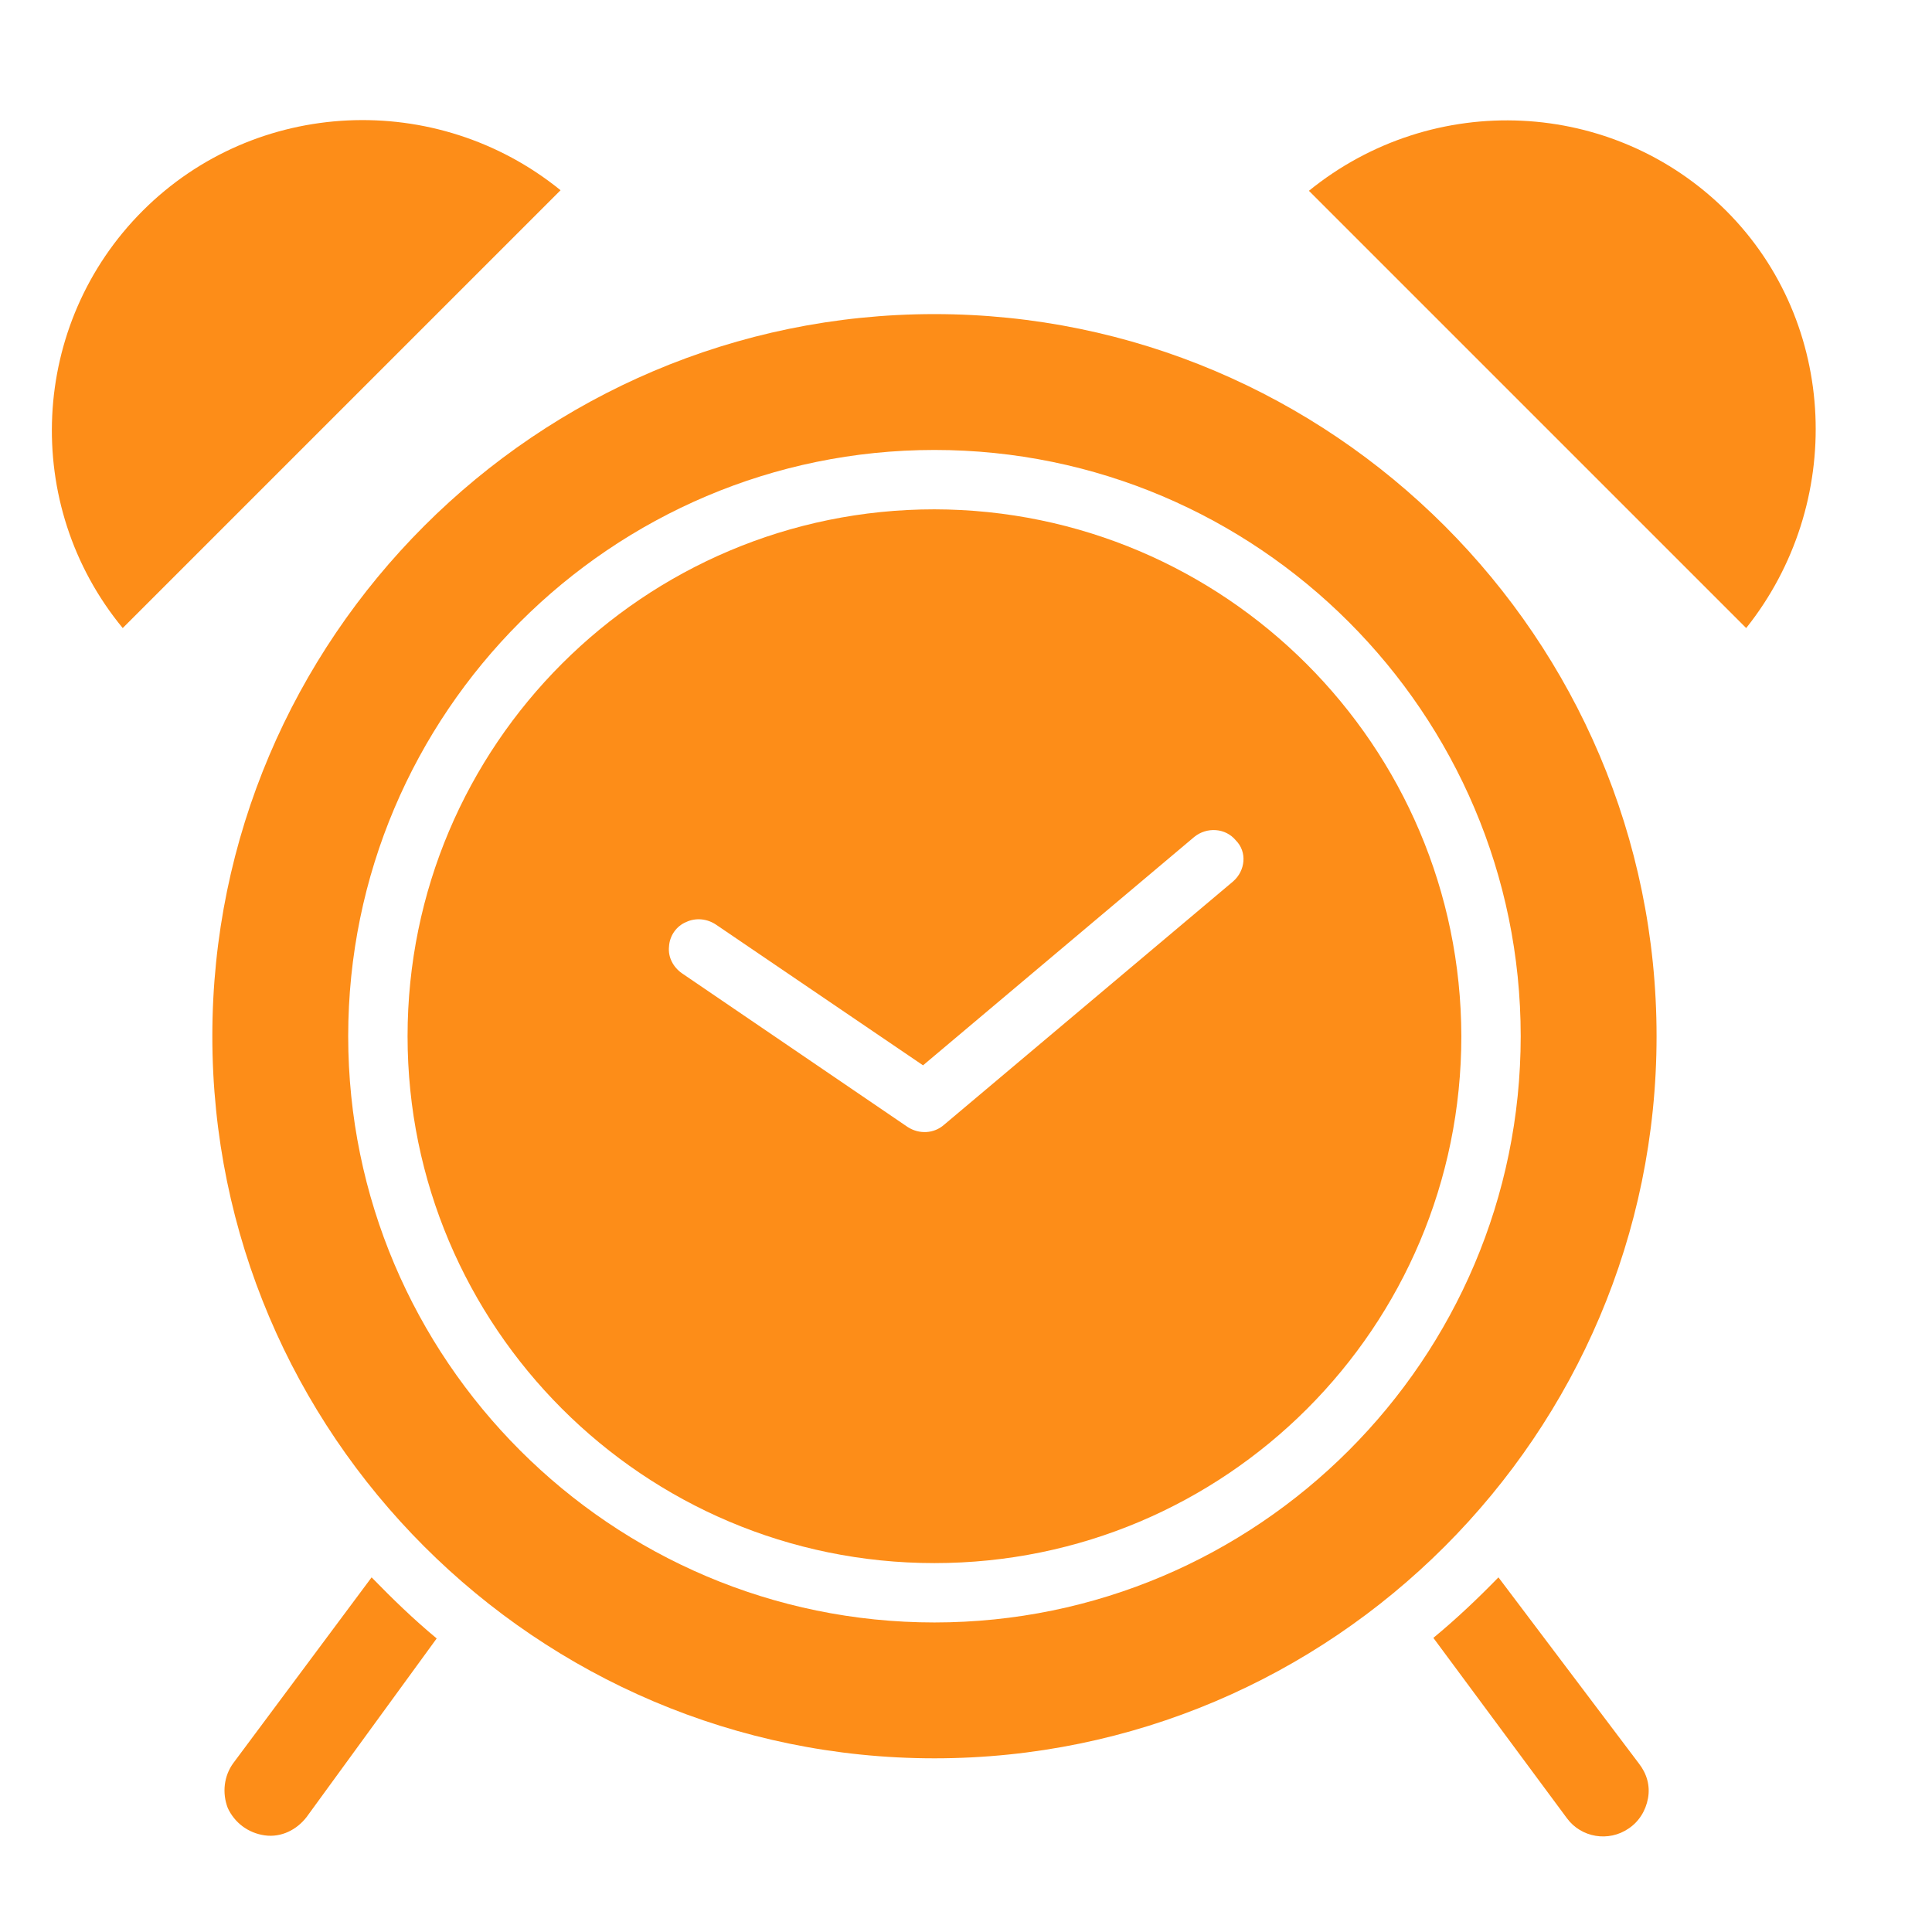
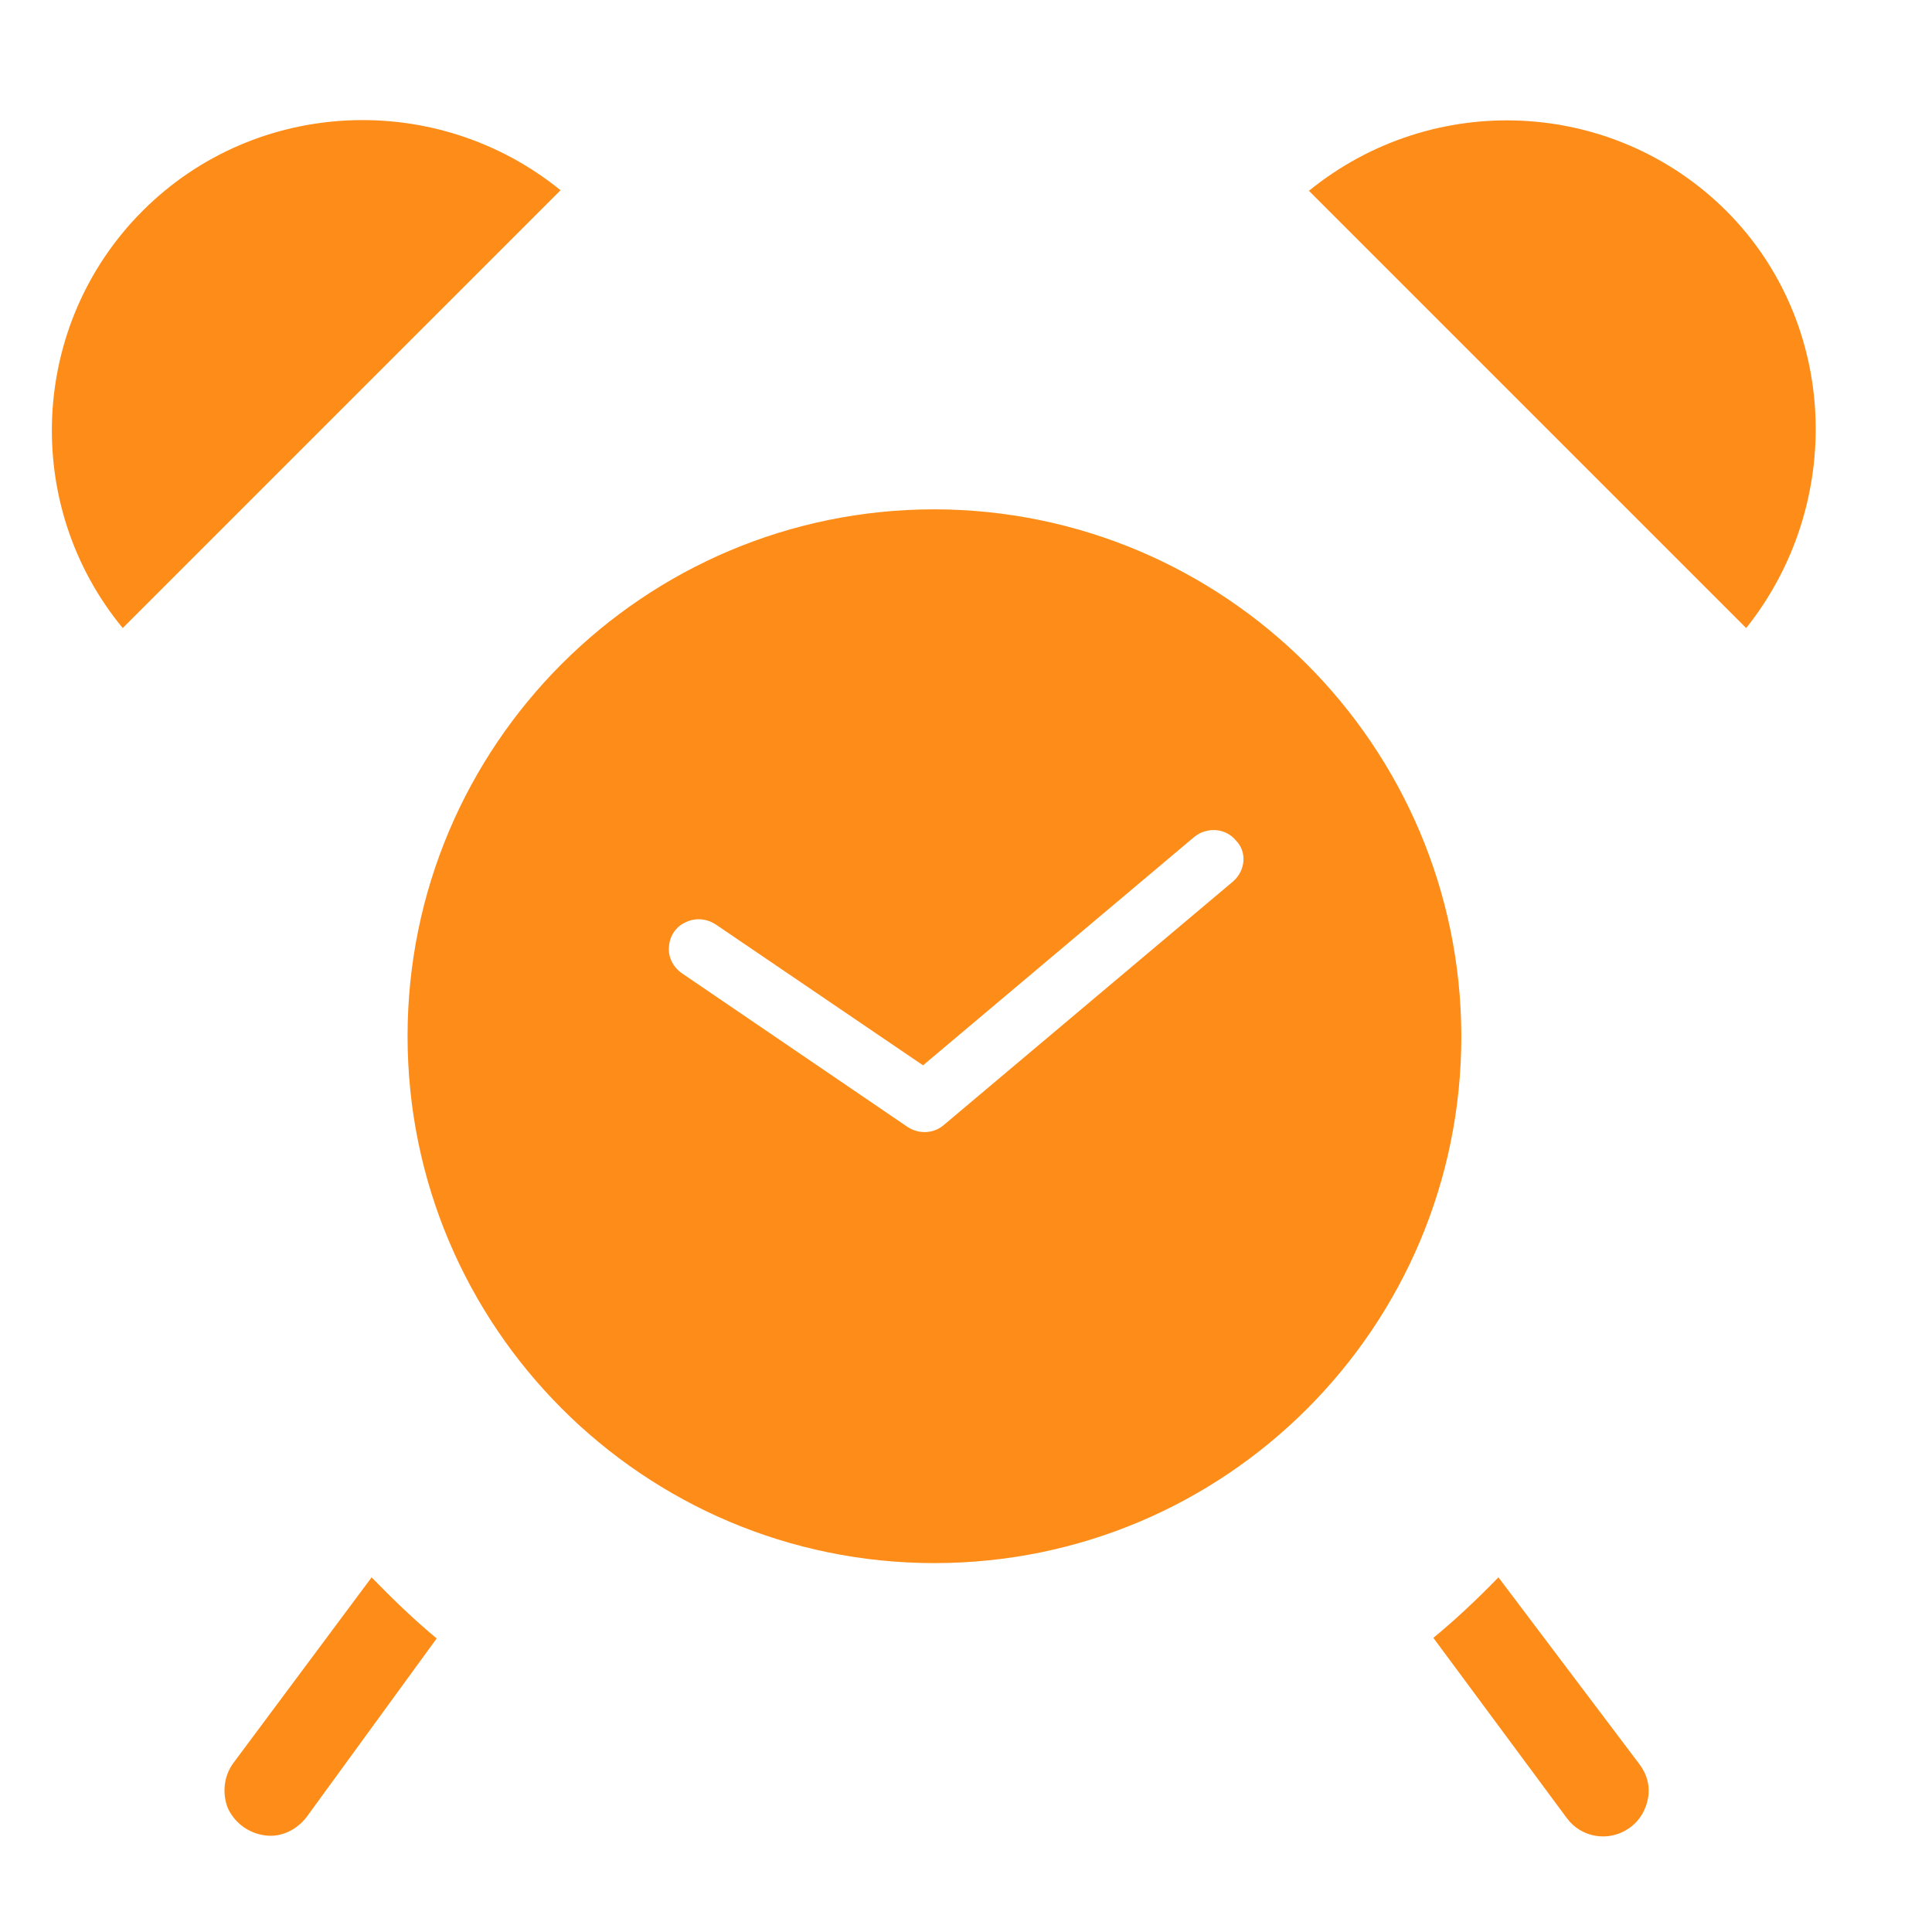
<svg xmlns="http://www.w3.org/2000/svg" width="1080" zoomAndPan="magnify" viewBox="0 0 810 810" height="1080" preserveAspectRatio="xMidYMid meet" version="1.0">
  <defs>
    <clipPath id="edae02bd0c">
      <path d="M 81 716.184 L 108 716.184 L 108 740 L 81 740 Z M 81 716.184 " clip-rule="nonzero" />
    </clipPath>
    <clipPath id="ad5b3163b1">
-       <path d="M 159 716.184 L 180.75 716.184 L 180.75 740.184 L 159 740.184 Z M 159 716.184 " clip-rule="nonzero" />
-     </clipPath>
+       </clipPath>
    <clipPath id="d0667a79c4">
-       <path d="M 120 716.184 L 145 716.184 L 145 740.184 L 120 740.184 Z M 120 716.184 " clip-rule="nonzero" />
-     </clipPath>
+       </clipPath>
    <clipPath id="bd403a32d0">
      <path d="M 700.262 701 L 718 701 L 718 706 L 700.262 706 Z M 700.262 701 " clip-rule="nonzero" />
    </clipPath>
    <clipPath id="53d08e72f1">
      <path d="M 702 705 L 728.762 705 L 728.762 742.242 L 702 742.242 Z M 702 705 " clip-rule="nonzero" />
    </clipPath>
  </defs>
  <rect x="-81" width="972" fill="#ffffff" y="-81" height="972" fill-opacity="1" />
  <rect x="-81" width="972" fill="#ffffff" y="-81" height="972" fill-opacity="1" />
  <g clip-path="url(#edae02bd0c)">
    <path fill="#ffffff" d="M 106.73 729.008 C 105.039 732.172 97.898 737.664 95.316 739.59 C 95.039 739.797 94.711 739.898 94.383 739.898 C 94.055 739.898 93.723 739.797 93.449 739.59 C 90.871 737.664 83.727 732.172 82.035 729.008 C 79.961 725.125 81.188 720.16 84.781 717.922 C 85.961 717.184 87.25 716.832 88.52 716.832 C 90.75 716.832 92.93 717.91 94.383 719.863 C 95.832 717.906 98.012 716.832 100.242 716.832 C 101.512 716.832 102.801 717.184 103.984 717.922 C 107.574 720.16 108.809 725.125 106.734 729.004 Z M 106.73 729.008 " fill-opacity="1" fill-rule="nonzero" />
  </g>
  <g clip-path="url(#ad5b3163b1)">
    <path fill="#ffffff" d="M 180.629 718.914 L 180.629 738.816 C 180.629 739.418 180.285 739.949 179.738 740.199 C 179.527 740.297 179.312 740.344 179.094 740.344 C 178.738 740.344 178.391 740.219 178.105 739.977 L 170.223 733.215 L 162.336 739.977 C 162.051 740.215 161.699 740.344 161.348 740.344 C 161.129 740.344 160.914 740.297 160.707 740.199 C 160.16 739.949 159.82 739.418 159.82 738.816 L 159.82 718.914 C 159.82 717.754 160.758 716.816 161.918 716.816 L 178.527 716.816 C 179.688 716.816 180.633 717.754 180.633 718.914 Z M 180.629 718.914 " fill-opacity="1" fill-rule="nonzero" />
  </g>
  <g clip-path="url(#d0667a79c4)">
    <path fill="#ffffff" d="M 142.762 734.41 C 142.688 734.023 142.809 733.672 142.926 733.445 C 144.207 730.918 144.539 728.098 143.883 725.285 C 142.84 720.812 139.109 717.242 134.594 716.398 C 130.633 715.656 126.742 716.84 123.922 719.641 C 121.098 722.441 119.887 726.32 120.598 730.285 C 121.438 734.969 125.148 738.77 129.836 739.738 C 132.199 740.227 134.617 740.008 136.82 739.094 C 137.07 738.992 137.453 738.895 137.859 739.02 L 141.188 740.039 C 141.363 740.094 141.539 740.117 141.711 740.117 C 142.141 740.117 142.555 739.961 142.887 739.668 C 143.352 739.25 143.559 738.637 143.441 738.023 Z M 142.762 734.41 " fill-opacity="1" fill-rule="nonzero" />
  </g>
  <g clip-path="url(#bd403a32d0)">
-     <path fill="#ffffff" d="M 703.102 704.891 C 703.238 704.688 703.25 704.441 703.125 704.227 L 702.961 703.945 C 704.289 703.332 706.922 702.551 709.93 702.473 C 712.059 702.422 714.348 702.727 716.445 703.707 C 716.801 703.875 717.227 703.719 717.391 703.363 C 717.559 703.008 717.406 702.582 717.047 702.414 C 714.727 701.328 712.215 700.992 709.895 701.047 C 706.59 701.133 703.664 702.023 702.246 702.703 L 702.078 702.414 C 701.953 702.199 701.738 702.086 701.492 702.105 C 701.25 702.121 701.051 702.27 700.961 702.496 L 700.738 703.047 L 700.336 704.066 C 700.262 704.246 700.277 704.438 700.375 704.605 C 700.473 704.777 700.629 704.883 700.824 704.91 L 701.906 705.07 L 702.496 705.156 C 702.738 705.191 702.965 705.09 703.102 704.891 Z M 703.102 704.891 " fill-opacity="1" fill-rule="evenodd" />
-   </g>
+     </g>
  <g clip-path="url(#53d08e72f1)">
-     <path fill="#ffffff" d="M 728.148 721.617 C 727.625 721.129 726.91 720.832 726.137 720.832 C 725.602 720.832 725.102 720.988 724.672 721.246 C 724.57 720.504 724.234 719.832 723.73 719.328 C 723.121 718.715 722.277 718.336 721.352 718.336 C 720.543 718.336 719.809 718.637 719.227 719.113 C 719.051 718.57 718.766 718.074 718.371 717.676 L 718.367 717.676 L 718.363 717.672 C 717.719 717.027 716.832 716.629 715.855 716.629 C 715.059 716.629 714.328 716.906 713.73 717.355 L 713.73 708.48 C 713.73 707.613 713.379 706.828 712.805 706.258 C 712.234 705.684 711.445 705.332 710.582 705.332 C 709.715 705.332 708.926 705.684 708.352 706.258 L 708.355 706.258 C 707.781 706.832 707.43 707.617 707.43 708.484 L 707.43 723.176 C 707.402 723.16 707.379 723.141 707.352 723.125 C 706.945 722.879 706.477 722.727 706 722.684 C 705.516 722.641 705.023 722.707 704.562 722.898 C 703.625 723.293 702.832 724.188 702.566 725.691 C 701.773 730.191 702.109 733.668 703.18 736.285 C 704.465 739.434 706.789 741.336 709.477 742.277 C 709.848 742.406 710.254 742.211 710.383 741.836 C 710.512 741.465 710.316 741.059 709.945 740.93 C 707.625 740.117 705.613 738.473 704.504 735.746 C 703.531 733.363 703.23 730.152 703.973 725.938 C 704.141 724.984 704.594 724.438 705.113 724.219 C 705.359 724.117 705.621 724.078 705.875 724.102 C 706.133 724.125 706.391 724.211 706.617 724.348 C 707.086 724.629 707.426 725.141 707.426 725.816 L 707.426 730.828 C 707.426 731.223 707.746 731.547 708.141 731.547 C 708.535 731.547 708.855 731.223 708.855 730.828 L 708.855 708.48 C 708.855 708.008 709.051 707.578 709.359 707.266 L 709.363 707.266 C 709.676 706.957 710.105 706.762 710.578 706.762 C 711.051 706.762 711.48 706.953 711.793 707.266 C 712.105 707.578 712.301 708.008 712.301 708.48 L 712.301 723.672 C 712.301 724.066 712.621 724.387 713.016 724.387 C 713.41 724.387 713.73 724.066 713.73 723.672 L 713.73 720.184 C 713.73 719.602 713.969 719.07 714.355 718.684 C 714.363 718.676 714.375 718.664 714.383 718.652 C 714.766 718.285 715.285 718.059 715.852 718.059 C 716.422 718.059 716.969 718.301 717.352 718.684 L 717.355 718.684 C 717.738 719.066 717.977 719.598 717.977 720.184 L 717.977 725.77 C 717.977 726.164 718.297 726.484 718.691 726.484 C 719.086 726.484 719.406 726.164 719.406 725.77 L 719.406 721.707 C 719.406 721.172 719.625 720.688 719.977 720.34 L 719.977 720.336 L 719.977 720.34 C 720.328 719.988 720.812 719.77 721.348 719.77 C 721.879 719.77 722.363 719.988 722.715 720.34 C 723.066 720.691 723.285 721.176 723.285 721.707 L 723.285 728.41 C 723.285 728.805 723.605 729.125 724 729.125 C 724.395 729.125 724.715 728.805 724.715 728.41 L 724.715 723.621 C 724.715 723.254 724.871 722.914 725.125 722.672 C 725.379 722.422 725.738 722.266 726.133 722.266 C 726.535 722.266 726.906 722.414 727.164 722.66 C 727.41 722.887 727.562 723.203 727.562 723.562 L 727.562 732.051 C 727.562 734.113 727.352 736.008 726.859 737.551 C 726.438 738.871 725.812 739.93 724.93 740.605 C 724.617 740.848 724.555 741.293 724.797 741.609 C 725.035 741.922 725.484 741.98 725.797 741.742 C 726.926 740.875 727.711 739.574 728.219 737.98 C 728.762 736.281 728.992 734.242 728.992 732.051 L 728.992 723.562 C 728.992 722.793 728.668 722.109 728.145 721.621 Z M 728.148 721.617 " fill-opacity="1" fill-rule="evenodd" />
-   </g>
+     </g>
  <path fill="#fd8d18" d="M 391.773 213.539 C 269.957 213.539 170.875 312.379 170.875 434.438 C 170.875 556.254 269.719 655.336 391.773 655.336 C 513.828 655.336 612.672 556.492 612.672 434.438 C 612.434 312.617 513.59 213.777 391.773 213.539 Z M 516.941 369.578 L 395.844 471.531 C 391.535 475.359 385.312 475.602 380.523 472.488 L 285.992 408.109 C 282.16 405.477 280.008 401.168 280.488 396.863 C 280.727 392.312 283.598 388.246 287.668 386.57 C 291.734 384.656 296.523 385.133 300.352 387.766 L 386.988 446.641 L 500.668 350.91 C 505.934 346.602 513.828 347.082 518.137 352.348 C 522.926 357.133 522.207 365.031 516.941 369.578 Z M 516.941 369.578 " fill-opacity="1" fill-rule="nonzero" />
  <path fill="#fd8d18" d="M 155.797 661.316 L 97.879 739.098 C 93.812 744.602 93.094 751.781 95.488 758.004 C 98.359 764.227 104.102 768.535 111.043 769.492 C 117.984 770.449 124.445 767.102 128.516 761.836 L 183.082 686.926 C 173.27 678.789 164.414 670.172 155.797 661.316 Z M 155.797 661.316 " fill-opacity="1" fill-rule="nonzero" />
-   <path fill="#fd8d18" d="M 391.773 131.688 C 224.961 131.688 89.023 267.625 89.023 434.438 C 89.023 601.246 224.961 737.184 391.773 737.184 C 558.586 737.184 694.523 601.246 694.523 434.438 C 694.523 267.625 558.586 131.688 391.773 131.688 Z M 391.773 680.223 C 256.316 680.223 145.984 569.895 145.984 434.438 C 145.984 298.977 256.316 188.648 391.773 188.648 C 527.23 188.648 637.562 298.977 637.562 434.438 C 637.562 569.895 527.23 680.223 391.773 680.223 Z M 391.773 680.223 " fill-opacity="1" fill-rule="nonzero" />
  <path fill="#fd8d18" d="M 628.227 661.316 C 619.613 670.172 610.52 678.789 600.945 686.688 L 656.949 762.312 C 662.93 770.449 674.418 772.363 682.793 766.621 C 687.102 763.75 689.973 759.203 690.934 753.938 C 691.891 748.672 690.453 743.645 687.102 739.336 Z M 628.227 661.316 " fill-opacity="1" fill-rule="nonzero" />
  <path fill="#fd8d18" d="M 59.828 88.371 C 12.441 135.758 8.852 211.621 51.449 263.316 L 235.016 79.754 C 183.082 37.633 107.215 40.984 59.828 88.371 Z M 59.828 88.371 " fill-opacity="1" fill-rule="nonzero" />
  <path fill="#fd8d18" d="M 548.773 79.992 L 732.098 263.316 C 773.5 211.383 770.867 135.516 723.719 88.371 C 676.332 41.223 600.945 37.633 548.773 79.992 Z M 548.773 79.992 " fill-opacity="1" fill-rule="nonzero" />
</svg>